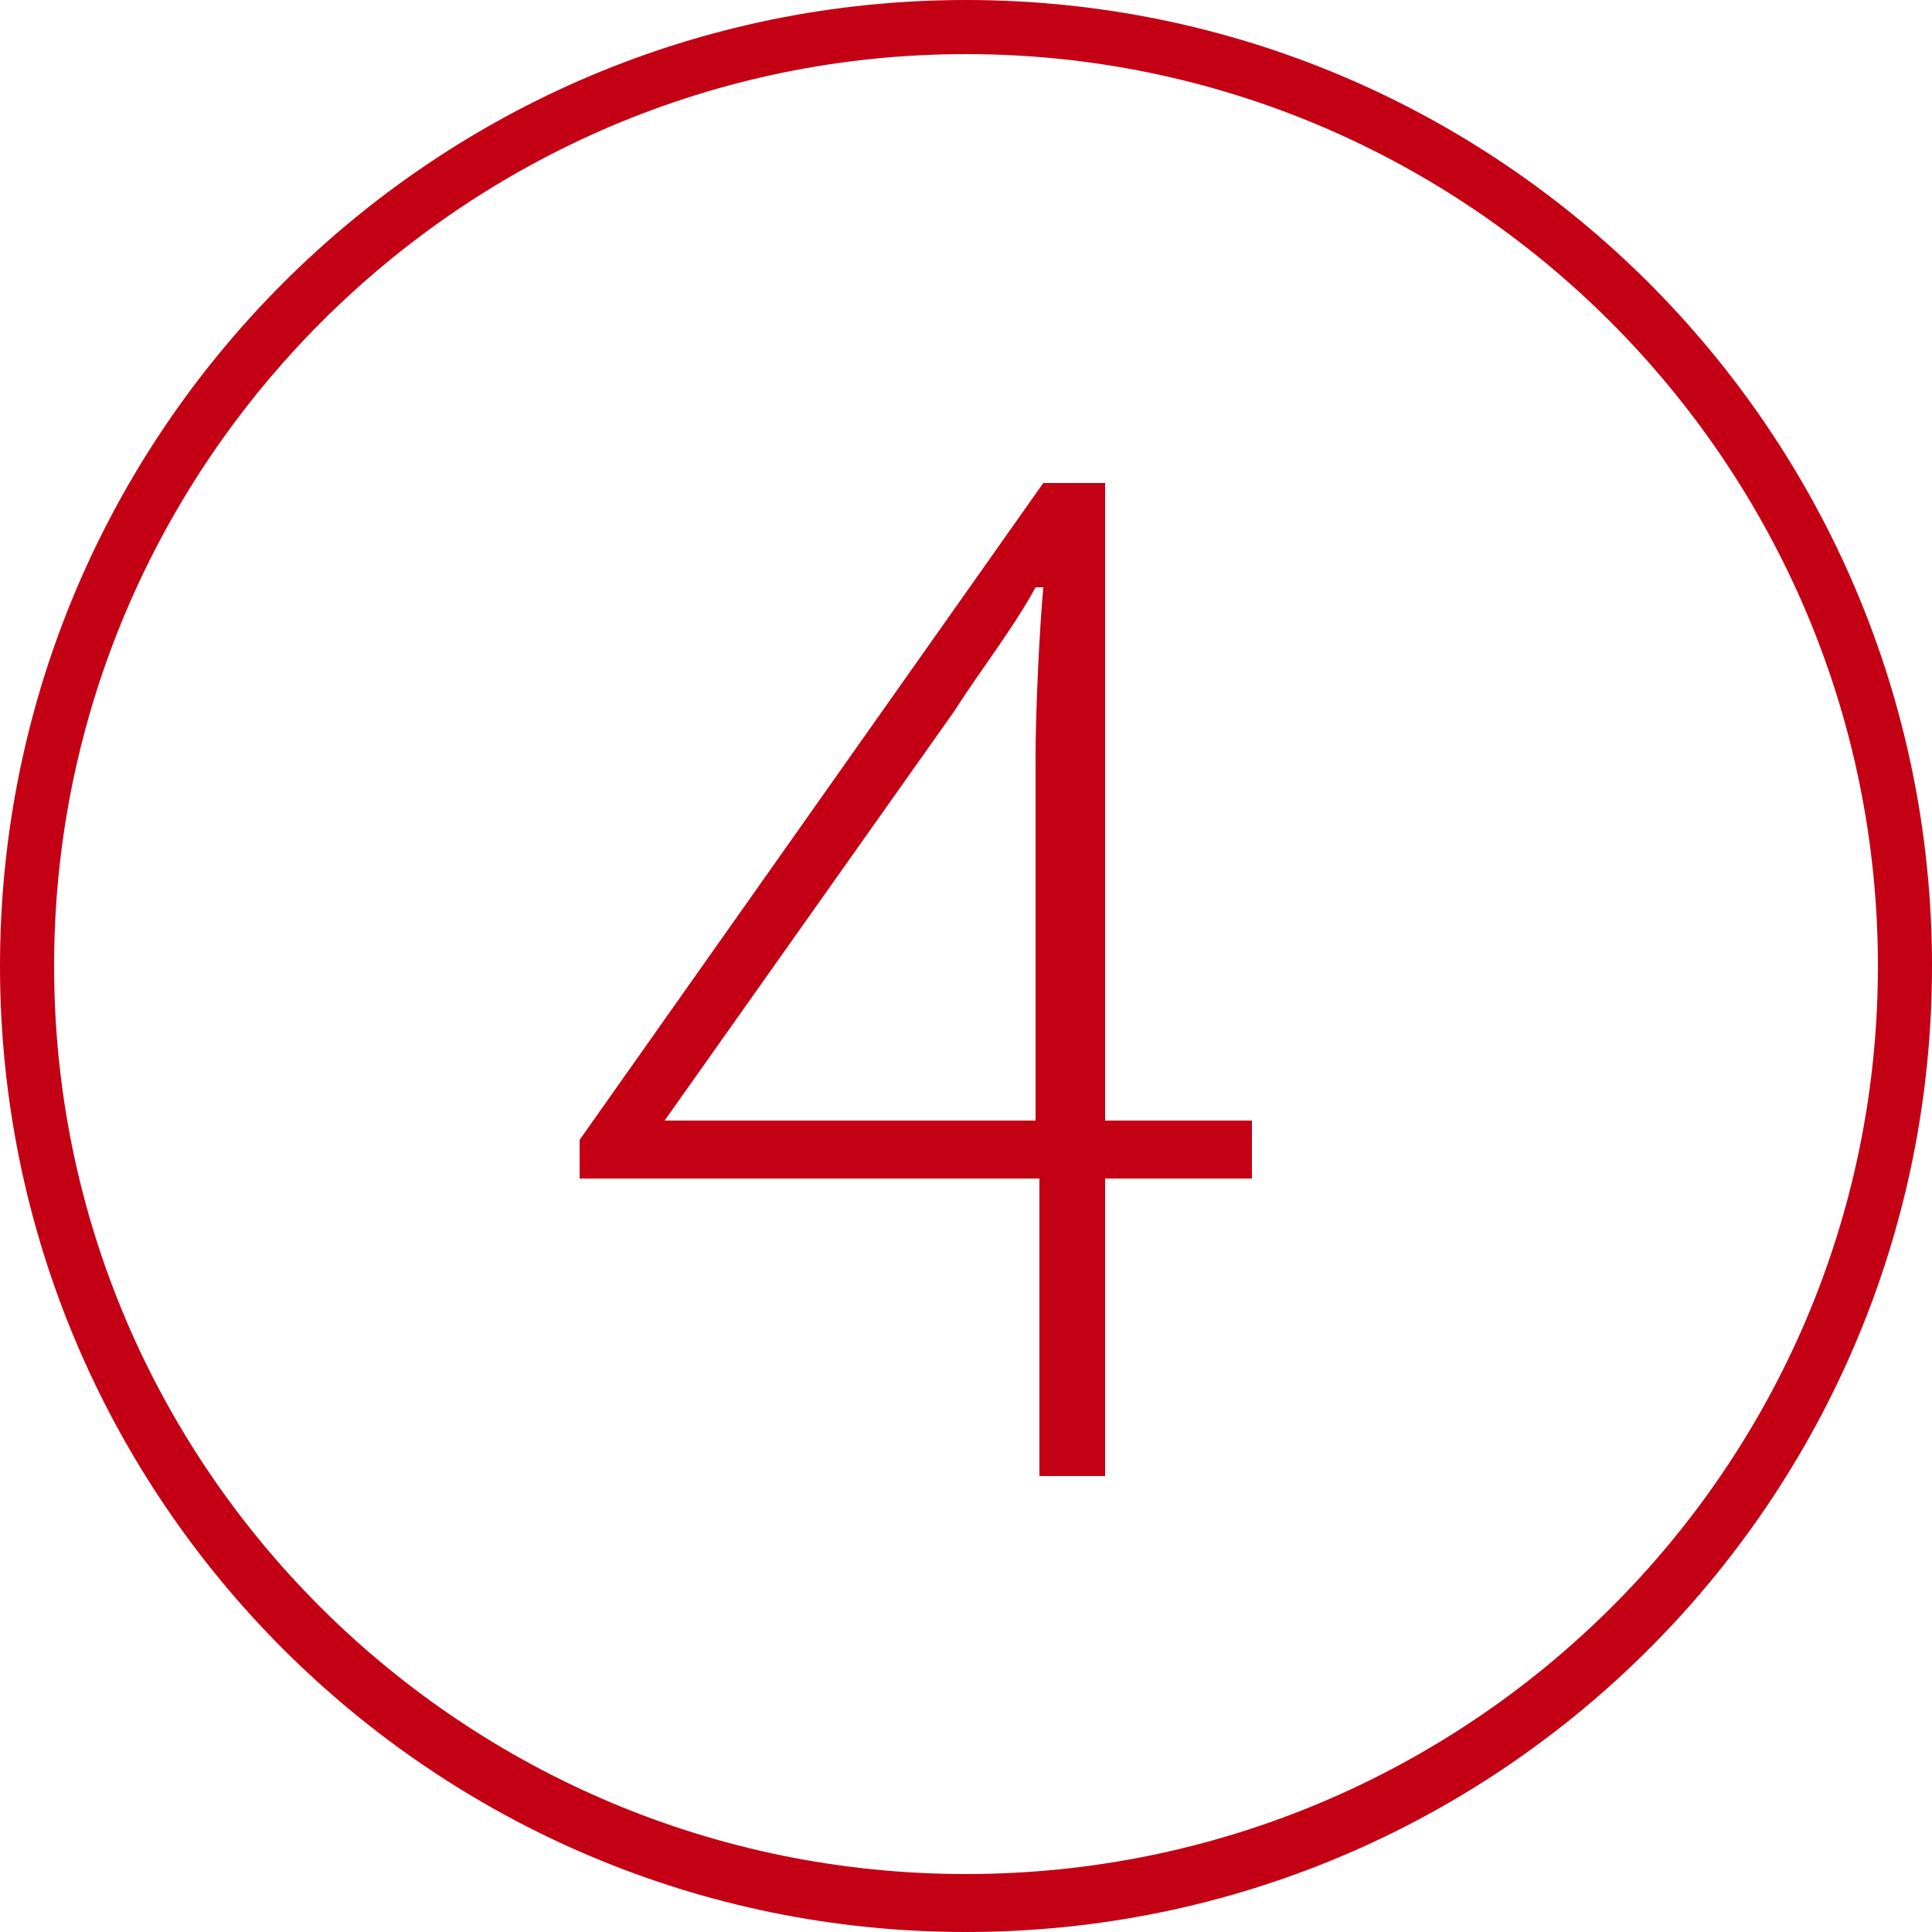
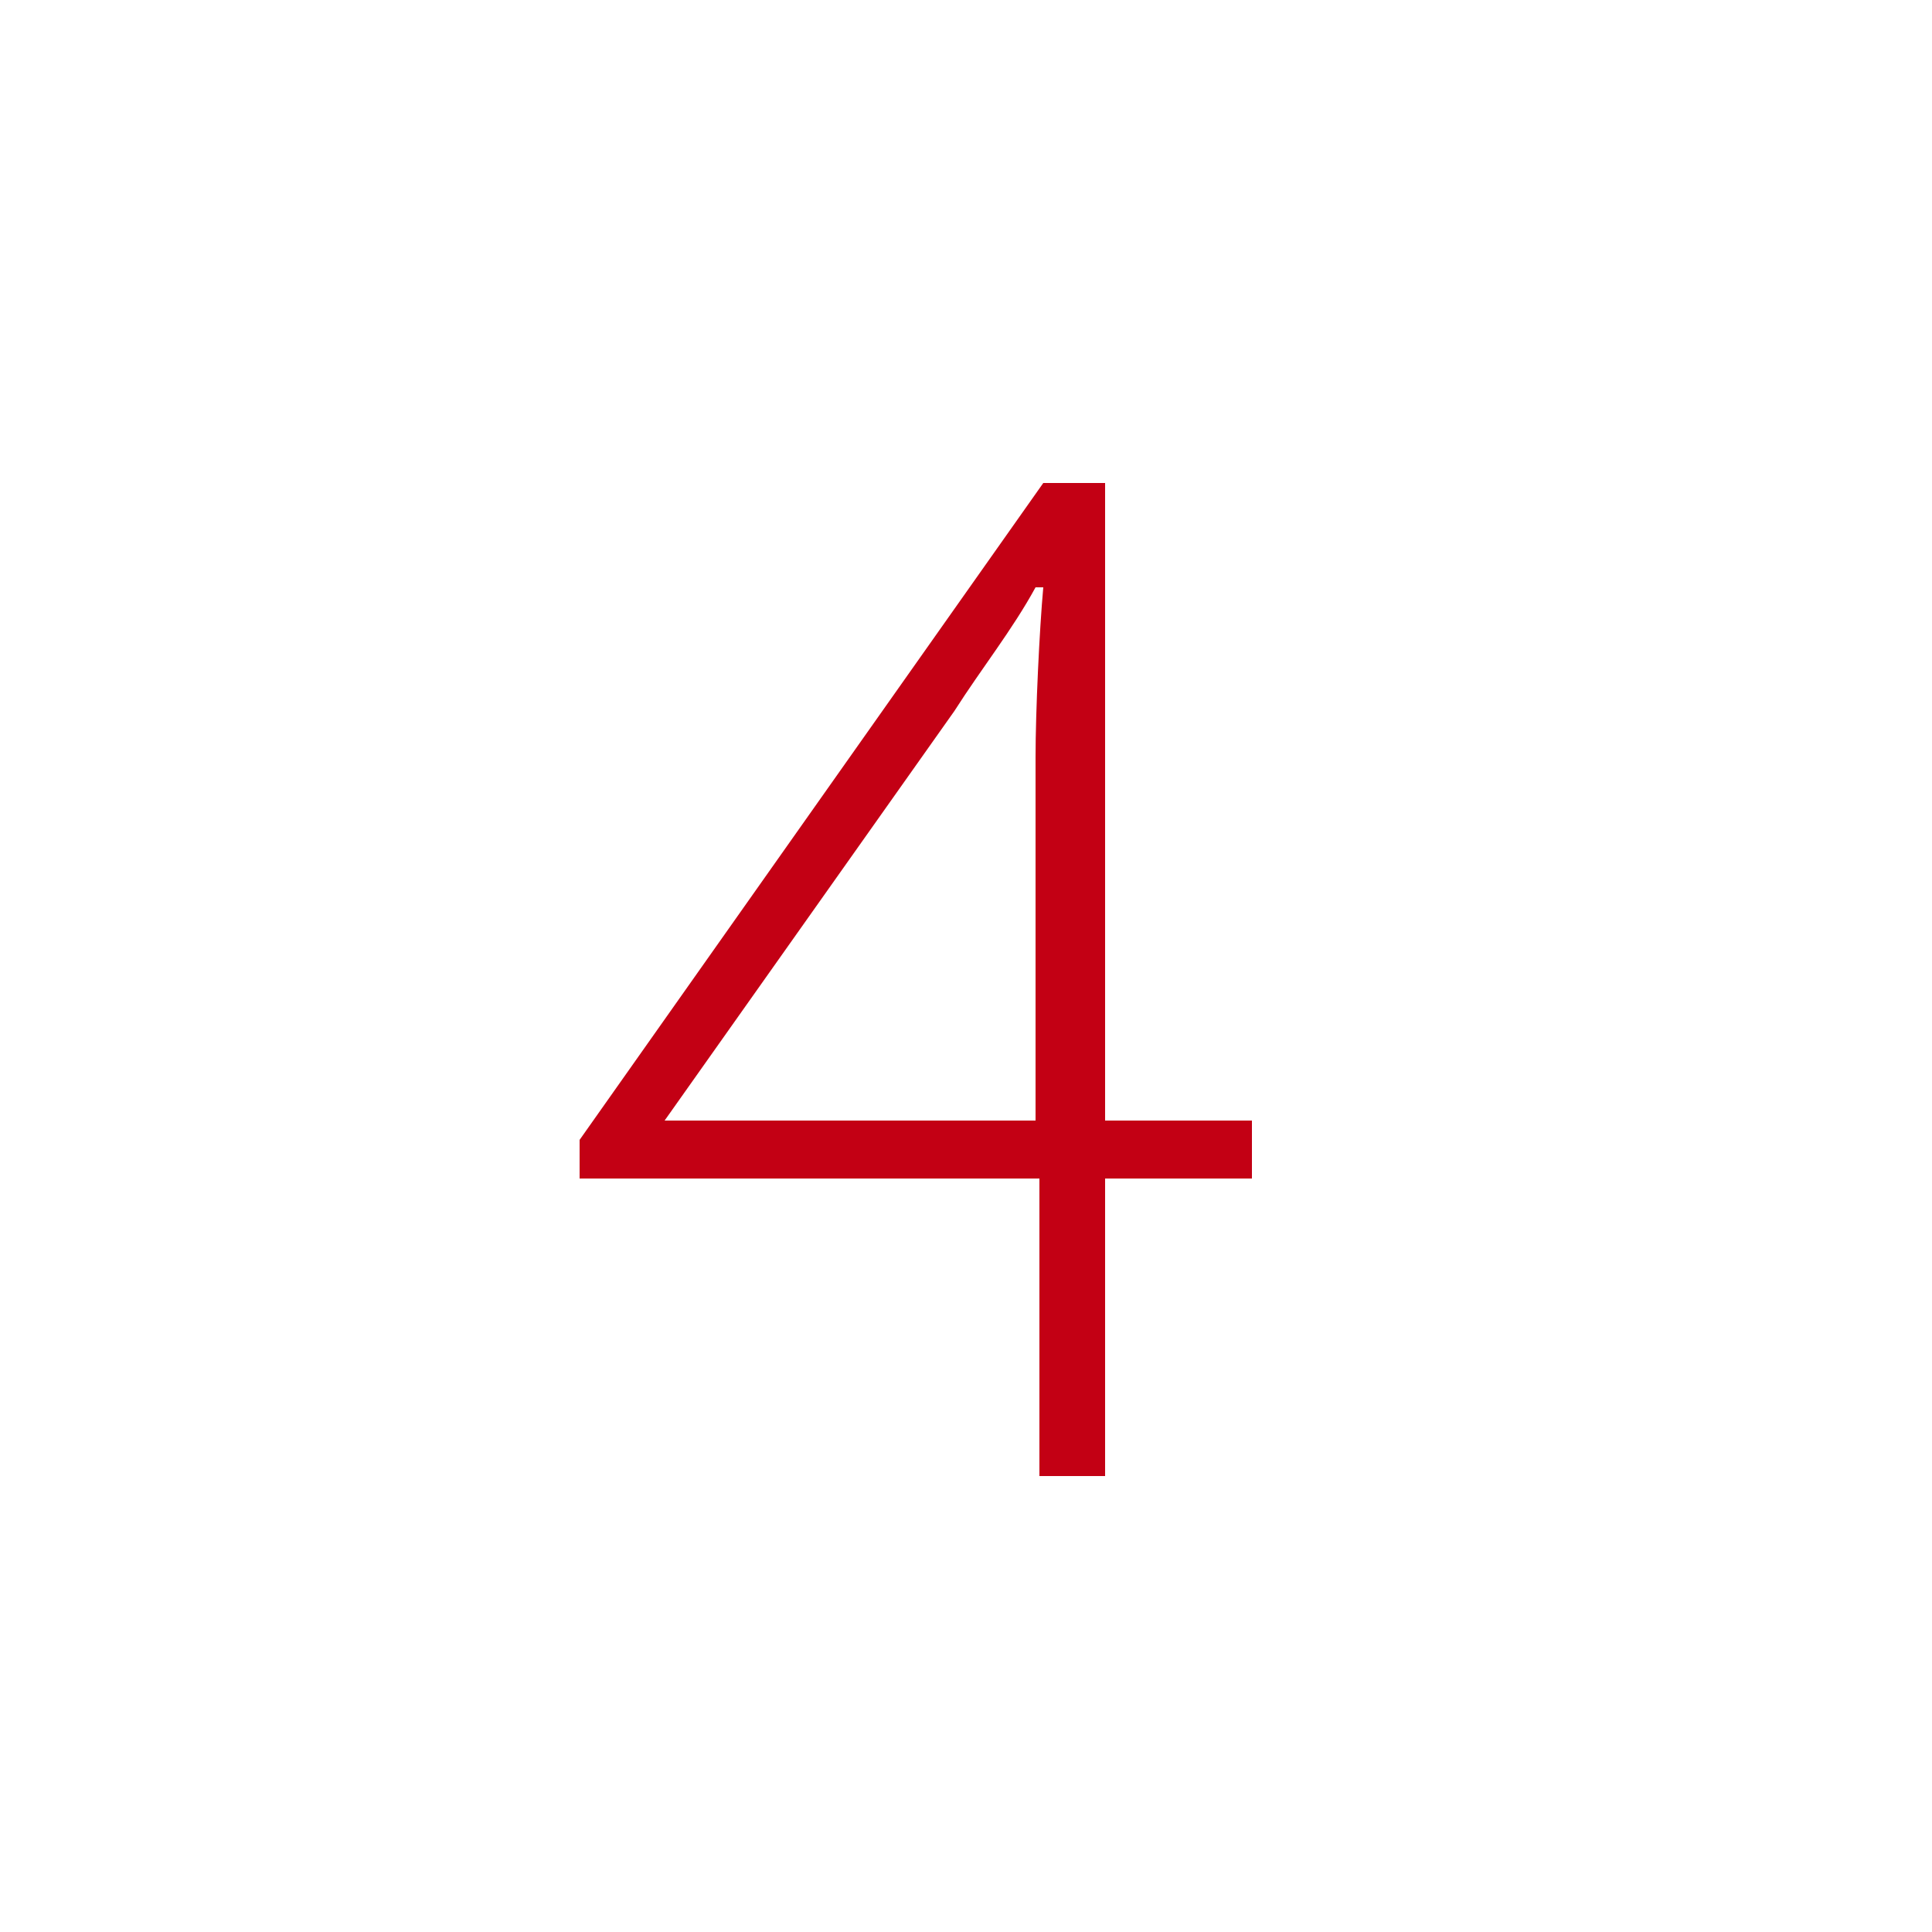
<svg xmlns="http://www.w3.org/2000/svg" version="1.1" id="Layer_1" x="0px" y="0px" viewBox="0 0 50 50" style="enable-background:new 0 0 50 50;" xml:space="preserve">
  <style type="text/css">
	.st0{fill:#C30014;}
	.st1{enable-background:new    ;}
</style>
  <g>
    <g>
-       <path class="st0" d="M25,1.4C38,1.4,48.6,12,48.6,25S38,48.5,25,48.5S1.4,38,1.4,25S12,1.4,25,1.4 M25,0C11.2,0,0,11.2,0,25    s11.2,25,25,25s25-11.2,25-25S38.8,0,25,0L25,0z" />
-     </g>
+       </g>
    <g class="st1">
      <path class="st0" d="M26.8,30.5H15v-1l12-17h1.6V29h3.8v1.5h-3.8v7.7h-1.7V30.5z M26.8,29v-9.4c0-1.2,0.1-3.3,0.2-4.4h-0.2    c-0.6,1.1-1.4,2.1-2.1,3.2L17.2,29H26.8z" />
    </g>
  </g>
</svg>